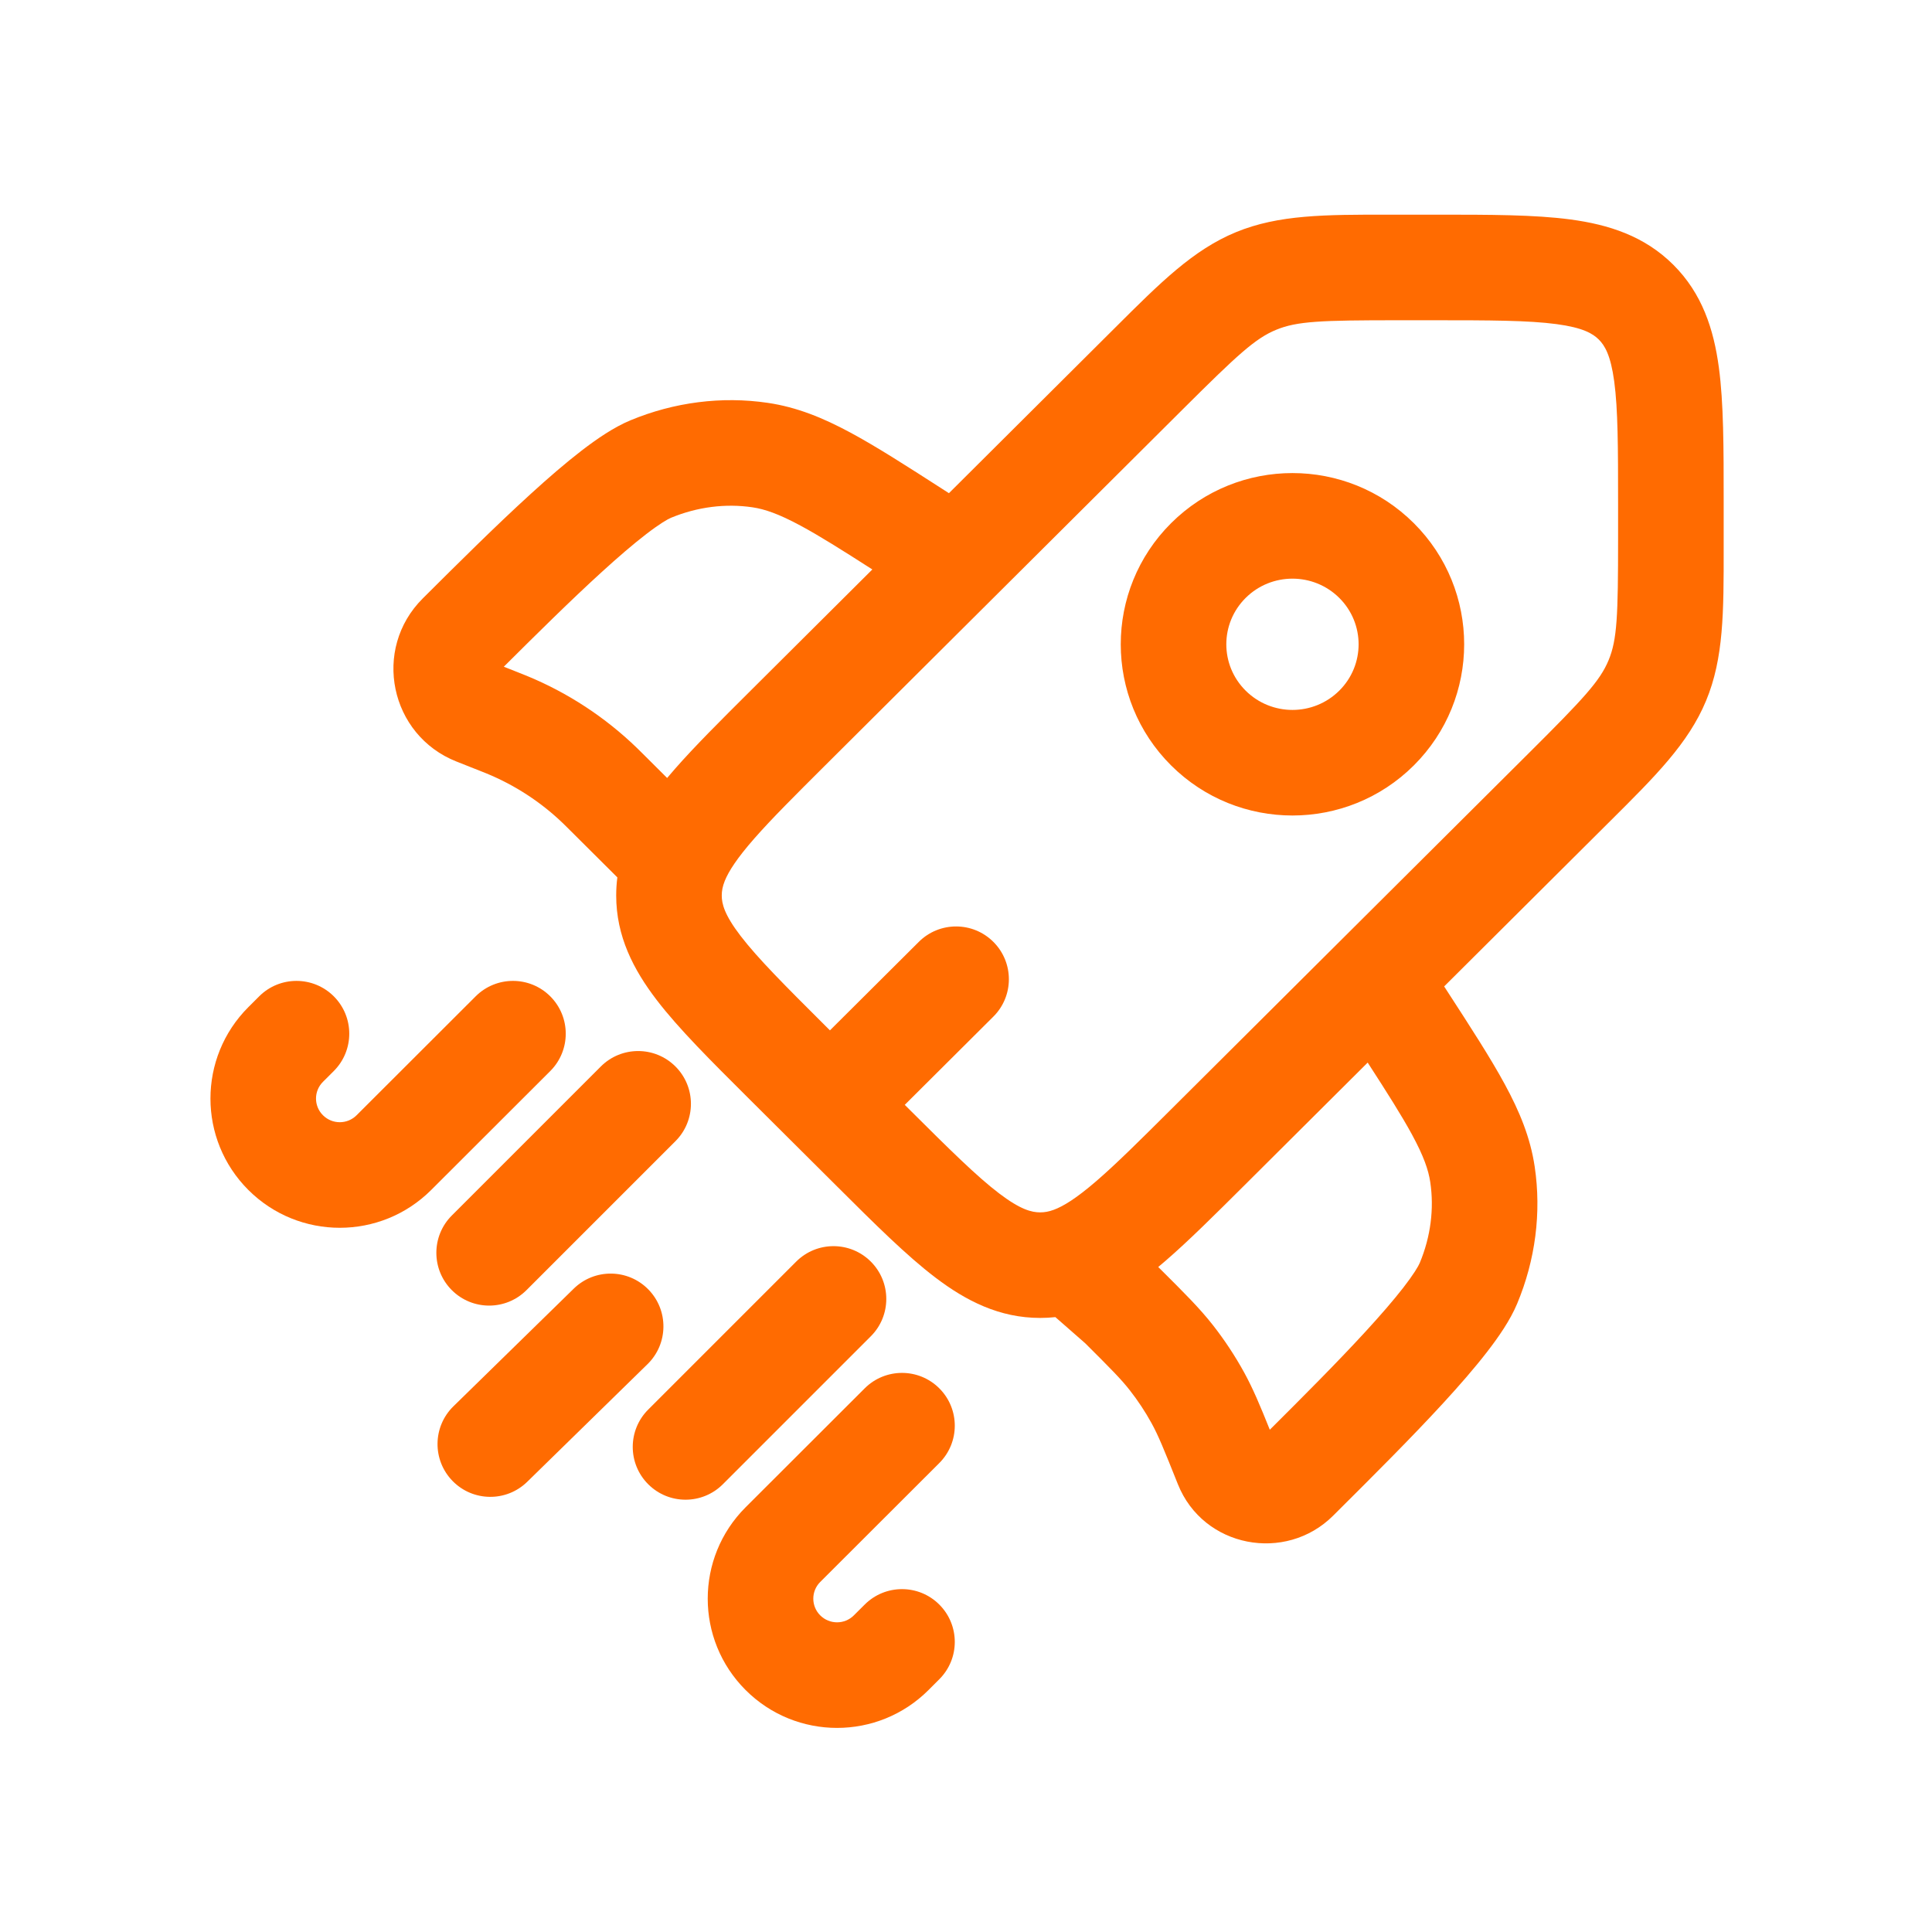
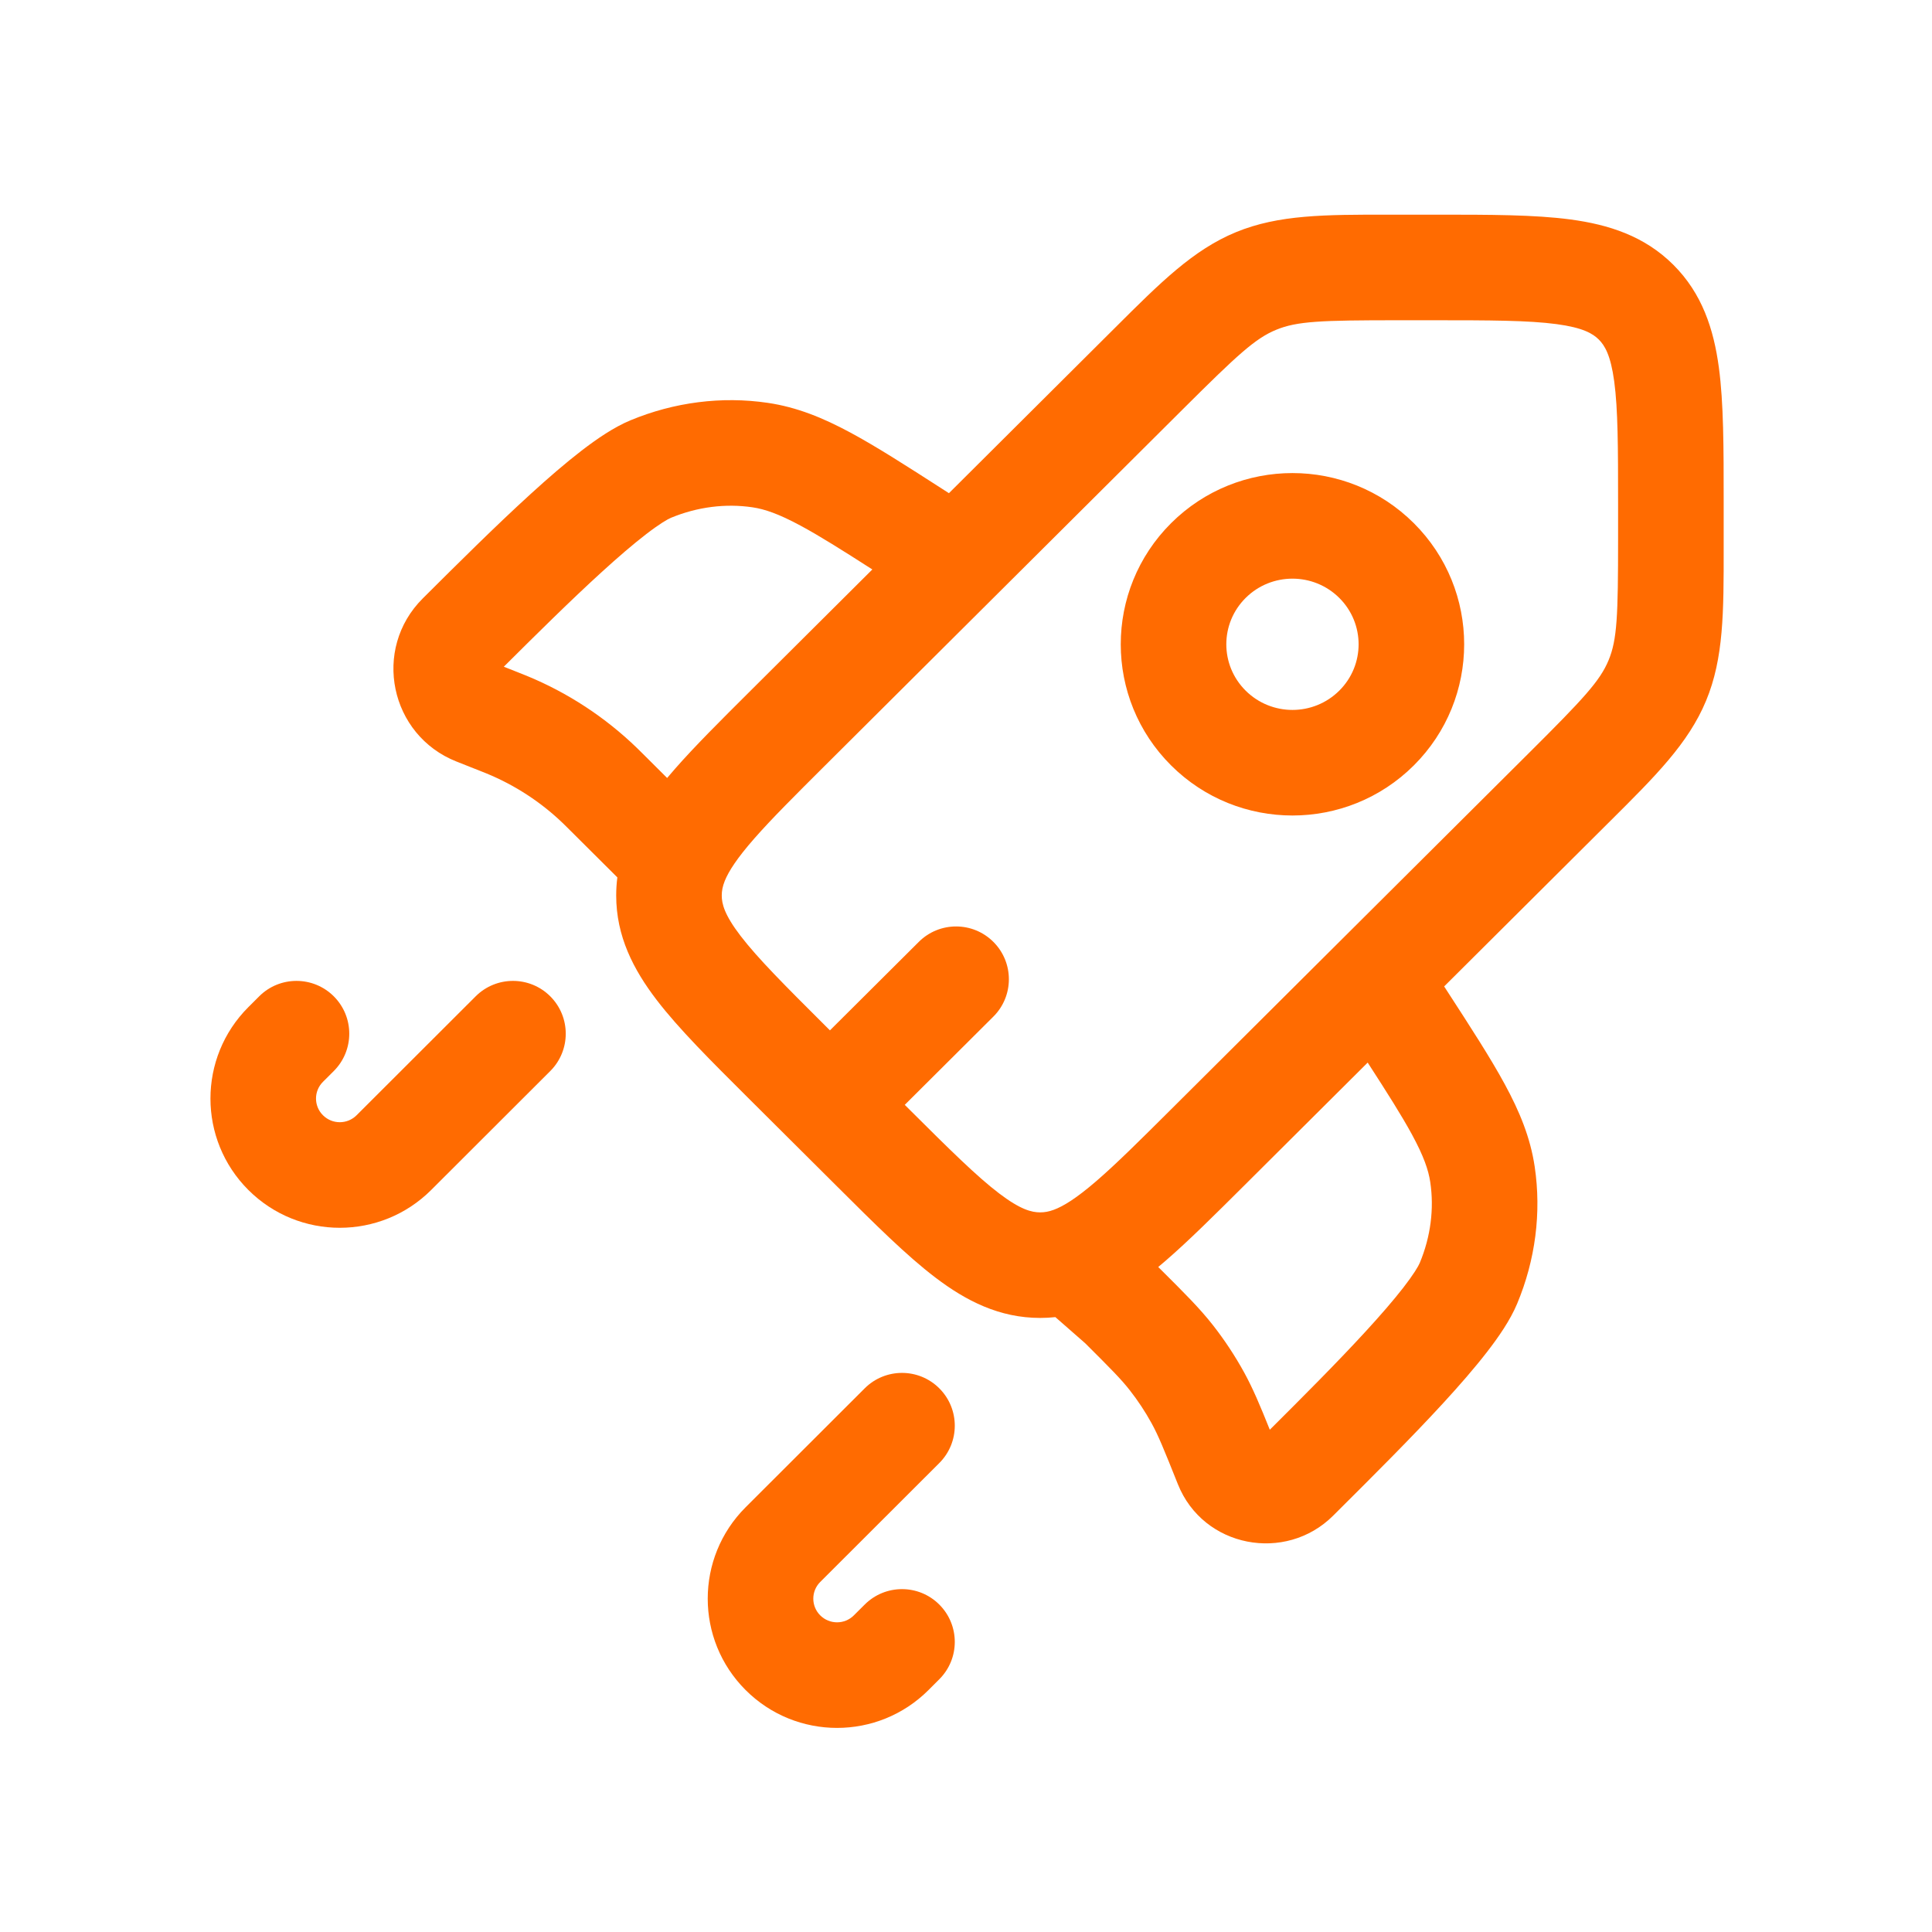
<svg xmlns="http://www.w3.org/2000/svg" width="100" height="100" viewBox="0 0 100 100" fill="none">
  <path d="M17.279 51.572C18.345 52.64 18.344 54.37 17.276 55.437L16.716 55.996C16.237 56.474 16.237 57.248 16.716 57.725C17.196 58.206 17.977 58.206 18.457 57.725L24.62 51.57C25.688 50.504 27.418 50.505 28.484 51.572C29.55 52.64 29.549 54.37 28.482 55.437L22.319 61.592C19.705 64.203 15.468 64.203 12.854 61.592C10.239 58.979 10.239 54.742 12.854 52.13L13.415 51.57C14.482 50.504 16.212 50.505 17.279 51.572Z" fill="#FF6B01" />
-   <path d="M34.962 55.202C36.029 56.269 36.029 57.999 34.962 59.066L27.25 66.778C26.183 67.844 24.453 67.844 23.386 66.778C22.319 65.71 22.319 63.981 23.386 62.914L31.098 55.202C32.165 54.135 33.895 54.135 34.962 55.202Z" fill="#FF6B01" />
-   <path d="M45.074 65.301C46.141 66.368 46.141 68.098 45.074 69.165L37.415 76.824C36.348 77.891 34.618 77.891 33.551 76.824C32.484 75.757 32.484 74.027 33.551 72.96L41.21 65.301C42.277 64.234 44.007 64.234 45.074 65.301Z" fill="#FF6B01" />
-   <path d="M33.56 66.743C34.615 67.822 34.596 69.552 33.517 70.607L27.289 76.698C26.21 77.753 24.48 77.734 23.425 76.655C22.37 75.576 22.39 73.846 23.468 72.791L29.696 66.701C30.775 65.645 32.505 65.664 33.56 66.743Z" fill="#FF6B01" />
  <path d="M48.62 71.862C49.687 72.93 49.686 74.66 48.618 75.727L42.455 81.882C41.977 82.36 41.977 83.133 42.455 83.611C42.936 84.091 43.716 84.091 44.196 83.611L44.757 83.052C45.825 81.986 47.554 81.987 48.62 83.054C49.687 84.122 49.686 85.852 48.618 86.918L48.058 87.478C45.444 90.089 41.208 90.089 38.594 87.478C35.978 84.865 35.978 80.628 38.594 78.015L44.757 71.86C45.825 70.794 47.554 70.795 48.62 71.862Z" fill="#FF6B01" />
  <path fill-rule="evenodd" clip-rule="evenodd" d="M71.883 11.111L72.371 11.111H74.357C77.102 11.111 79.432 11.111 81.29 11.36C83.267 11.625 85.115 12.215 86.609 13.703C88.105 15.193 88.7 17.037 88.967 19.012C89.217 20.864 89.217 23.187 89.217 25.919V27.898L89.217 28.386C89.219 31.669 89.221 34.072 88.304 36.275C87.389 38.477 85.682 40.173 83.35 42.493L83.004 42.837L74.749 51.057L74.892 51.278C76.134 53.194 77.151 54.763 77.887 56.12C78.654 57.532 79.211 58.879 79.435 60.382C79.791 62.772 79.469 65.226 78.527 67.479C78.168 68.338 77.556 69.221 76.948 70.003C76.308 70.828 75.527 71.724 74.694 72.631C73.037 74.434 71.049 76.413 69.291 78.164L69.265 78.19L68.999 78.455C66.542 80.901 62.281 80.114 60.966 76.82C60.241 75.005 59.958 74.308 59.606 73.667C59.276 73.067 58.898 72.494 58.475 71.956C58.03 71.387 57.508 70.859 56.167 69.524L54.626 68.174C54.367 68.202 54.105 68.216 53.839 68.216C51.73 68.216 50.005 67.334 48.417 66.127C46.925 64.994 45.277 63.353 43.337 61.42L38.723 56.826C36.783 54.894 35.134 53.252 33.996 51.767C32.784 50.186 31.894 48.462 31.894 46.351C31.894 46.033 31.914 45.72 31.954 45.413L29.449 42.919C29.295 42.766 29.236 42.706 29.177 42.65C28.026 41.533 26.67 40.646 25.183 40.034C25.108 40.003 25.03 39.972 24.827 39.892L23.627 39.417C20.178 38.052 19.245 33.6 21.883 30.974L21.908 30.949C23.666 29.198 25.654 27.219 27.466 25.569C28.376 24.739 29.275 23.962 30.103 23.324C30.89 22.719 31.775 22.11 32.635 21.754C34.892 20.818 37.351 20.499 39.744 20.852C41.248 21.074 42.598 21.627 44.016 22.39C45.378 23.123 46.953 24.136 48.877 25.373L49.117 25.527L57.384 17.294L57.729 16.951C60.06 14.626 61.763 12.928 63.971 12.018C66.177 11.108 68.584 11.109 71.883 11.111ZM70.791 54.999C71.816 56.584 72.552 57.744 73.085 58.726C73.689 59.839 73.936 60.555 74.03 61.187C74.235 62.561 74.054 64.011 73.485 65.372C73.416 65.537 73.175 65.952 72.632 66.652C72.121 67.31 71.453 68.081 70.67 68.933C69.195 70.539 67.418 72.317 65.725 74.003C65.222 72.749 64.855 71.873 64.396 71.036C63.923 70.176 63.381 69.355 62.775 68.582C62.091 67.711 61.309 66.932 60.082 65.711L59.95 65.58C60.073 65.477 60.195 65.373 60.317 65.269C61.518 64.232 62.863 62.893 64.41 61.353L70.791 54.999ZM72.371 16.576C68.374 16.576 67.134 16.624 66.054 17.07C64.976 17.514 64.066 18.352 61.24 21.166L42.709 39.619C41.127 41.195 39.939 42.38 39.046 43.397C38.149 44.42 37.718 45.091 37.515 45.593C37.4 45.879 37.358 46.115 37.358 46.351C37.358 46.78 37.493 47.347 38.334 48.444C39.222 49.602 40.603 50.986 42.709 53.084L42.958 53.331L47.559 48.749C48.628 47.685 50.358 47.688 51.423 48.758C52.488 49.827 52.484 51.557 51.415 52.621L46.83 57.187L47.062 57.418C49.169 59.516 50.558 60.891 51.722 61.776C52.823 62.612 53.399 62.752 53.839 62.752C54.065 62.752 54.285 62.715 54.541 62.62C55.037 62.438 55.708 62.028 56.748 61.131C57.784 60.237 58.993 59.035 60.617 57.418L79.148 38.965C81.975 36.15 82.814 35.246 83.259 34.176C83.704 33.107 83.752 31.88 83.752 27.898V26.103C83.752 23.136 83.746 21.187 83.552 19.743C83.367 18.379 83.061 17.881 82.754 17.575C82.445 17.268 81.941 16.96 80.565 16.776C79.112 16.582 77.152 16.576 74.174 16.576H72.371ZM73.178 27.078C69.708 23.622 64.087 23.622 60.617 27.078C57.141 30.54 57.141 36.157 60.617 39.619C64.087 43.074 69.708 43.074 73.178 39.619C76.654 36.157 76.654 30.54 73.178 27.078ZM64.473 30.95C65.811 29.618 67.984 29.618 69.323 30.95C70.654 32.276 70.654 34.421 69.323 35.746C67.984 37.079 65.811 37.079 64.473 35.746C63.141 34.421 63.141 32.276 64.473 30.95ZM45.152 29.475C43.57 28.46 42.409 27.731 41.426 27.202C40.307 26.6 39.586 26.352 38.946 26.258C37.559 26.053 36.098 26.234 34.727 26.802C34.558 26.872 34.139 27.113 33.437 27.654C32.776 28.163 32.002 28.828 31.146 29.608C29.541 31.07 27.764 32.83 26.077 34.509L26.838 34.81L26.856 34.818C27.035 34.889 27.149 34.934 27.263 34.98C29.39 35.855 31.33 37.126 32.98 38.726C33.069 38.811 33.156 38.898 33.293 39.035L34.531 40.268C34.665 40.109 34.8 39.95 34.939 39.793C35.967 38.621 37.284 37.309 38.795 35.805L45.152 29.475Z" fill="#FF6B01" />
</svg>